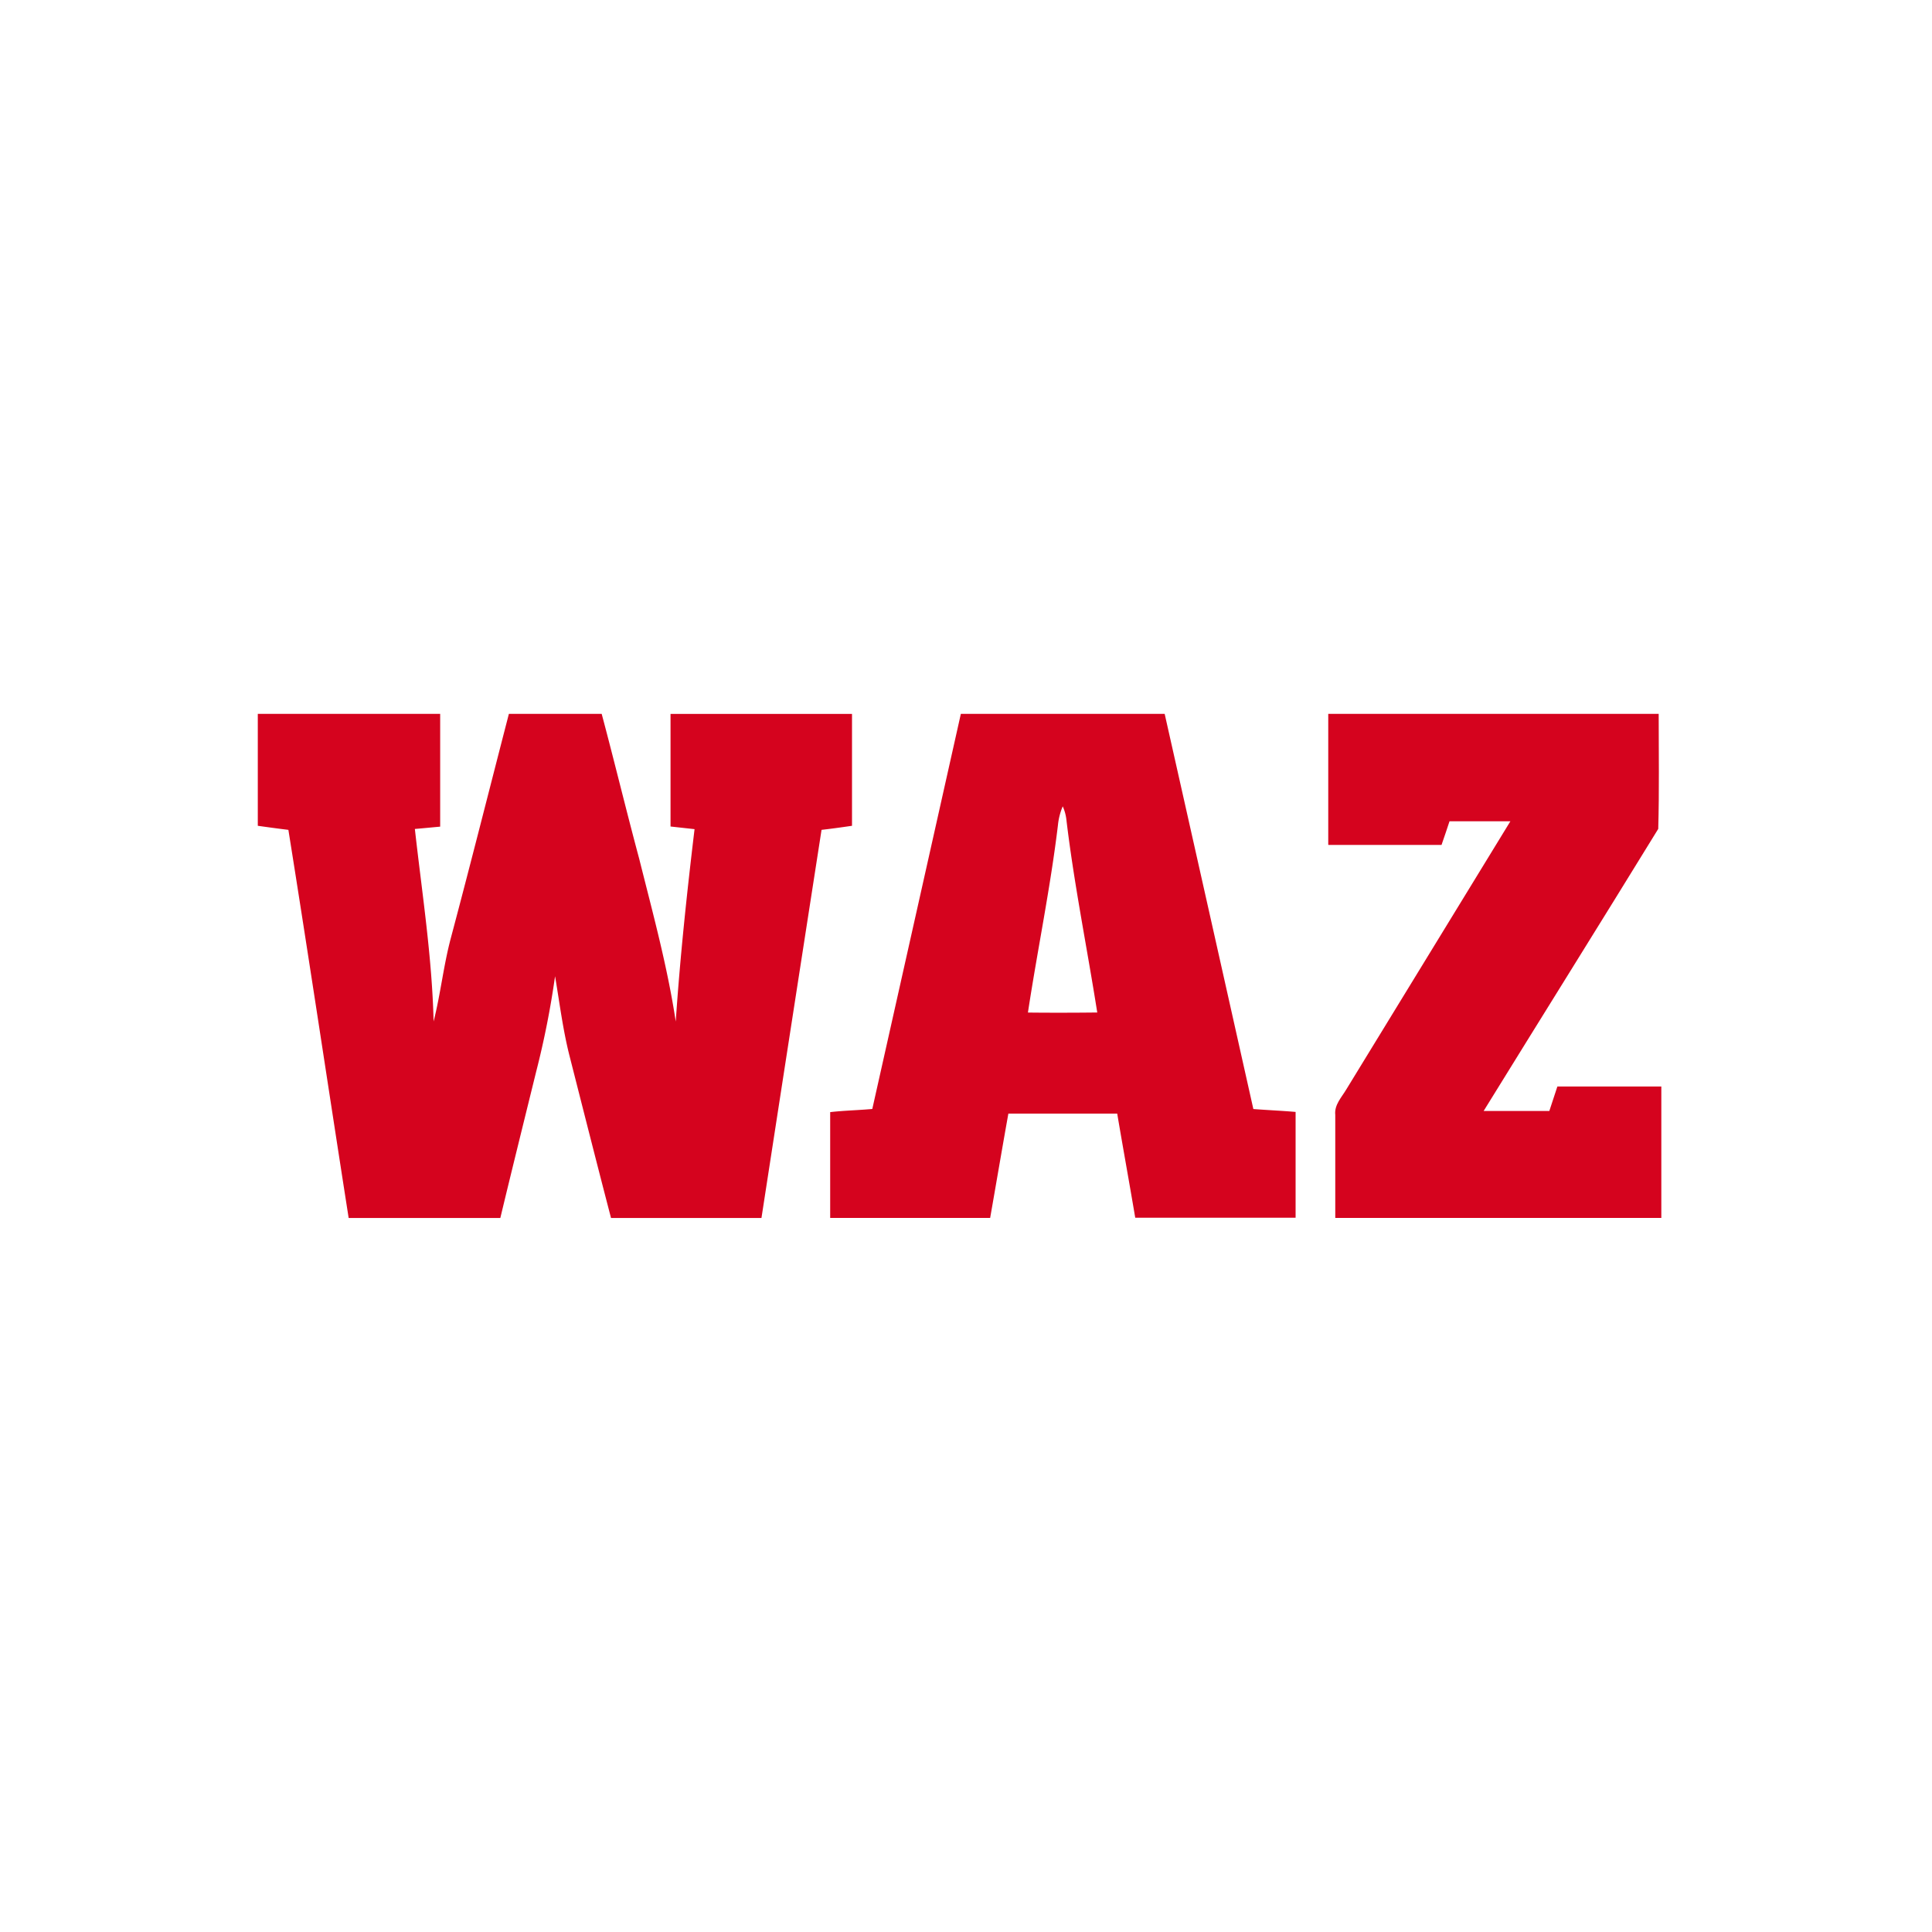
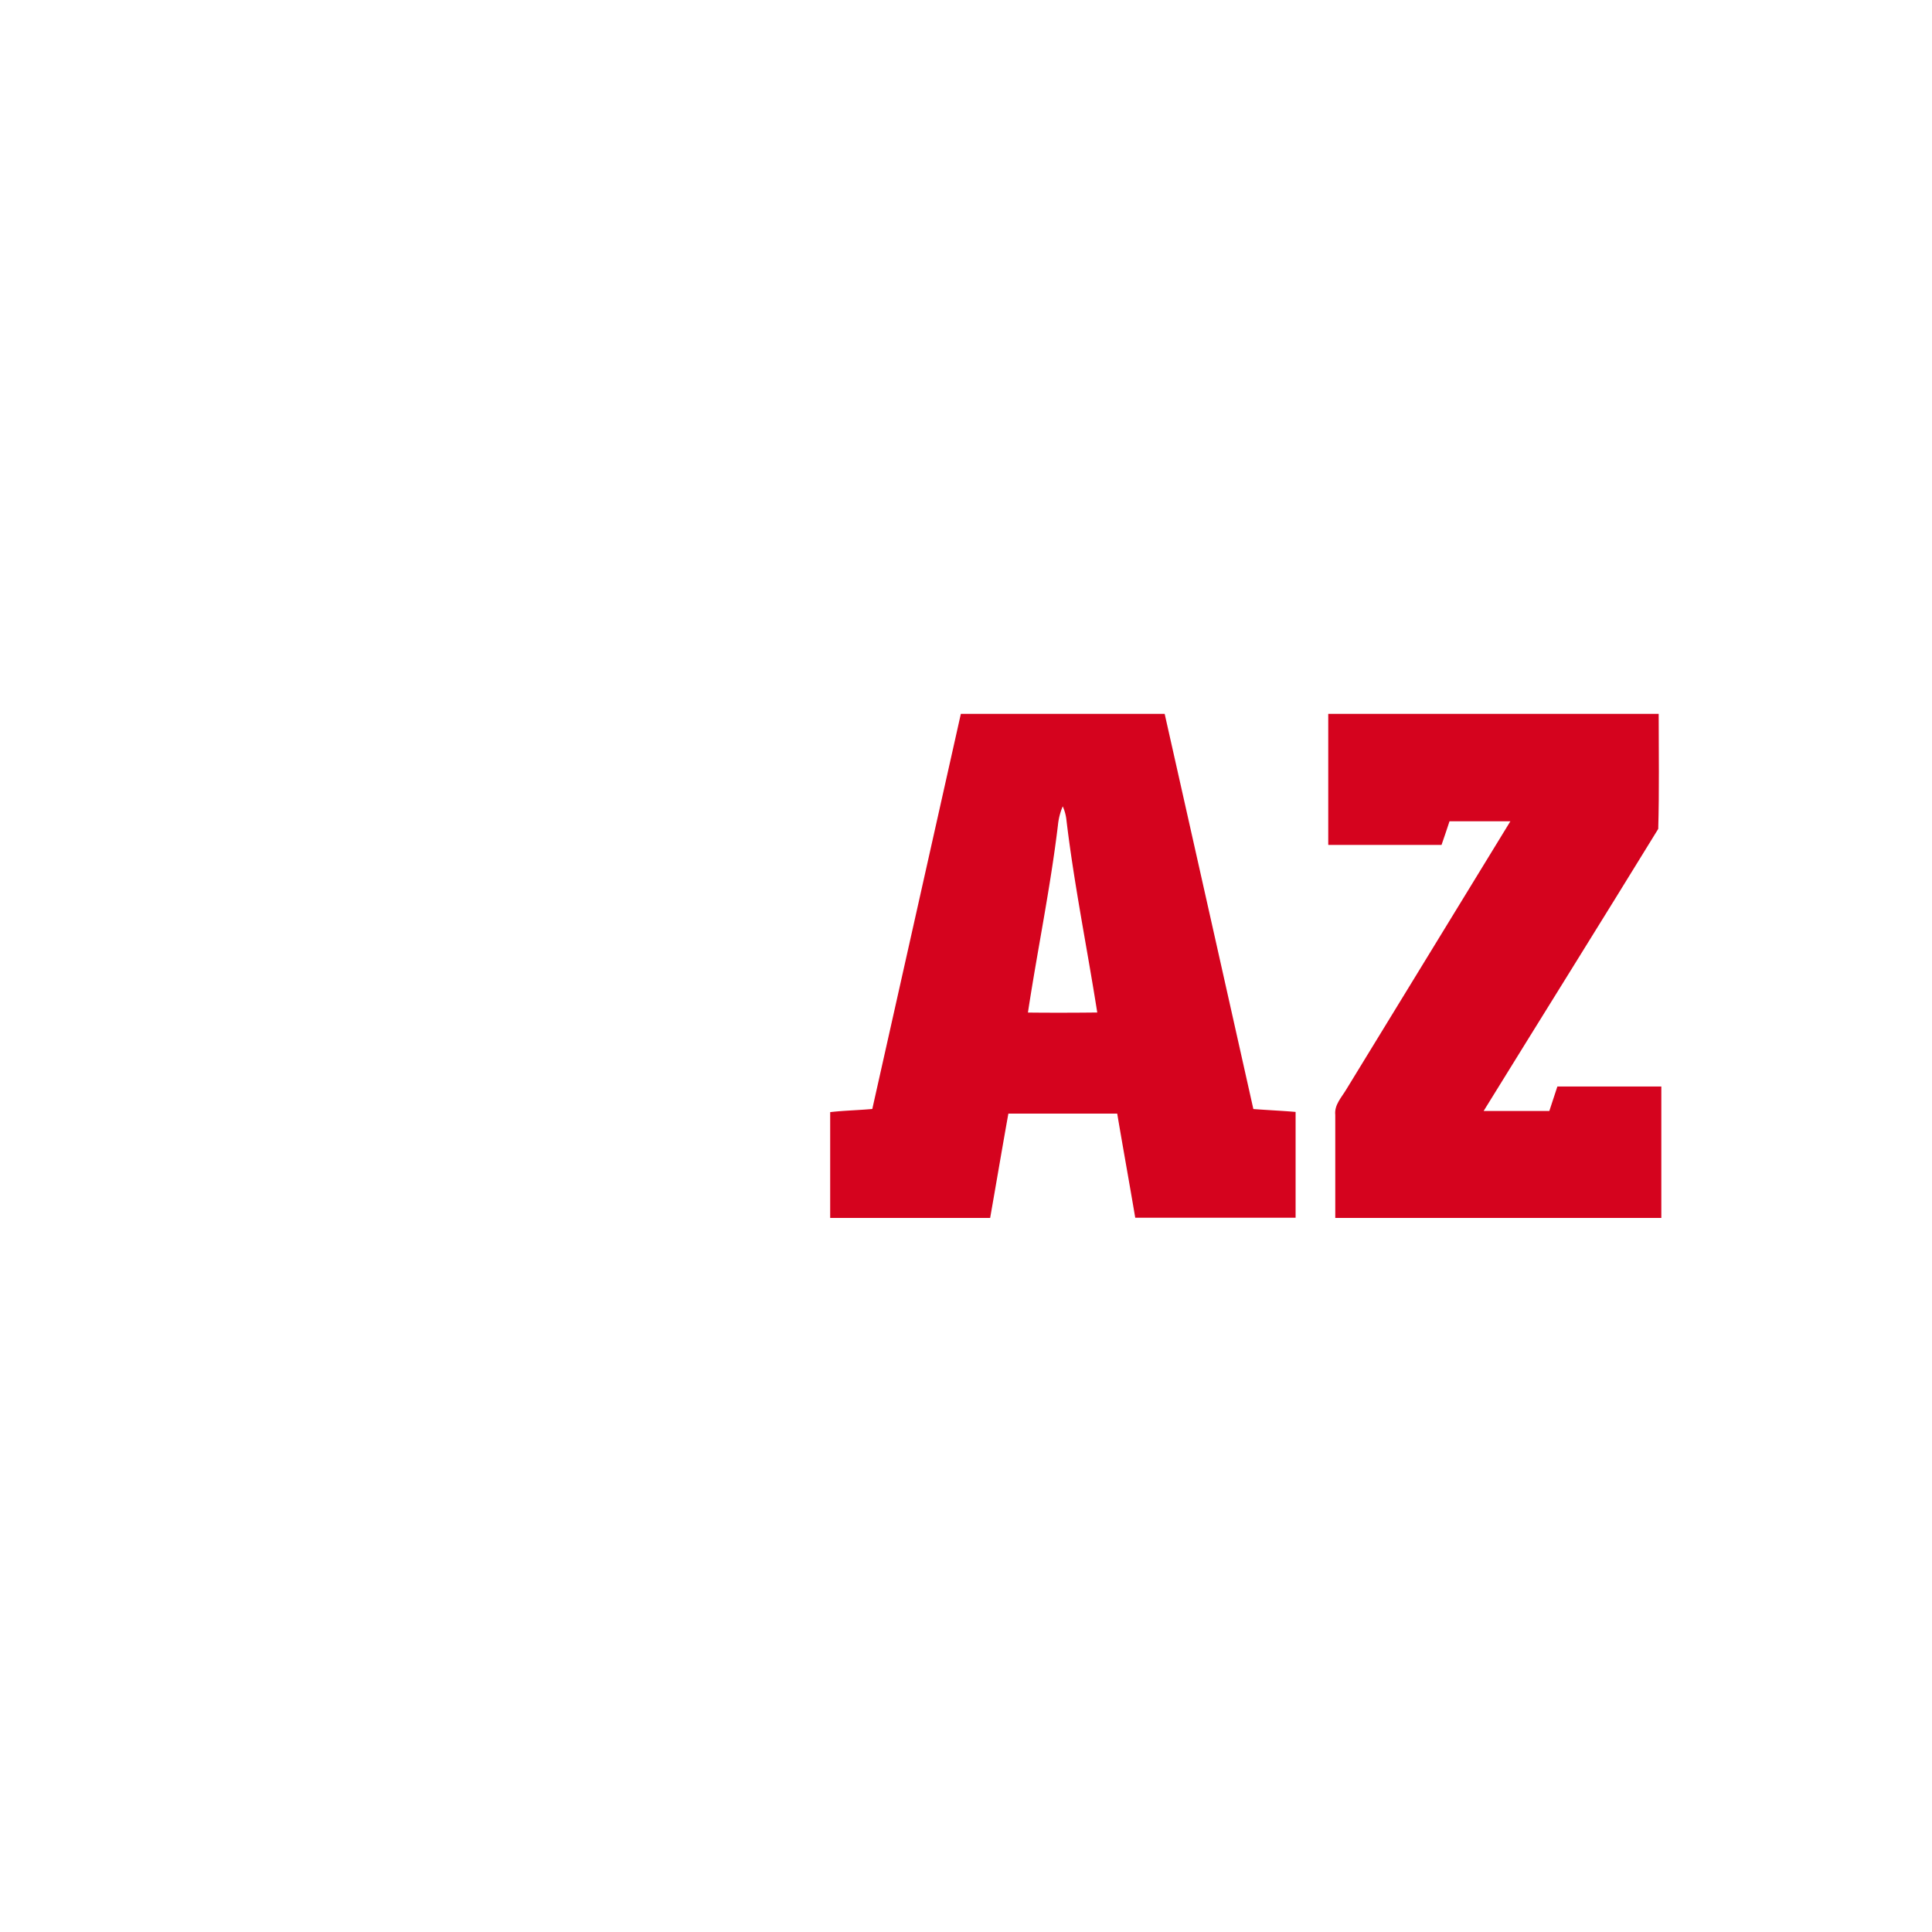
<svg xmlns="http://www.w3.org/2000/svg" width="300" height="300" viewBox="0 0 300 300">
  <defs>
    <style>.a{fill:#d5031e;}</style>
  </defs>
-   <path class="a" d="M40,110.85H68.35c0,5.84,0,11.68,0,17.51-1.31.12-2.62.25-3.93.36,1.11,9.95,2.67,19.87,2.91,29.89,1.09-4.29,1.54-8.71,2.69-13,3.08-11.57,6-23.17,9-34.76,4.8,0,9.6,0,14.41,0,2,7.49,3.81,15,5.82,22.48,2.1,8.39,4.39,16.74,5.68,25.3.67-10,1.73-19.94,2.92-29.88l-3.73-.41c0-5.83,0-11.66,0-17.48h28.18c0,5.79,0,11.58,0,17.37-1.58.23-3.15.45-4.73.63q-4.68,30.13-9.33,60.27H94.88c-2.2-8.44-4.34-16.9-6.49-25.35-1-4-1.51-8.12-2.2-12.19a136.12,136.12,0,0,1-2.94,14.84c-1.86,7.56-3.74,15.12-5.56,22.7-7.85,0-15.7,0-23.55,0C51,169.06,48,149,44.78,128.86c-1.59-.19-3.17-.41-4.75-.63,0-5.79,0-11.58,0-17.38Z" />
  <path class="a" d="M194.62,172.21q-6.87-30.69-13.77-61.36c-10.55,0-21.1,0-31.65,0q-6.87,30.68-13.75,61.35c-2.18.2-4.37.24-6.54.49,0,5.48,0,11,0,16.43h24.84c.95-5.4,1.86-10.8,2.83-16.2,5.64,0,11.27,0,16.9,0,.91,5.39,1.89,10.78,2.8,16.17,8.3,0,16.6,0,24.9,0,0-5.47,0-11,0-16.43C199,172.47,196.81,172.38,194.62,172.21Zm-35-15c1.48-9.72,3.49-19.35,4.66-29.11a9.92,9.92,0,0,1,.74-2.89,6.92,6.92,0,0,1,.57,2.08c1.19,10,3.22,19.94,4.79,29.93C166.84,157.26,163.25,157.27,159.67,157.23Z" />
  <path class="a" d="M206.25,131.13q0-10.14,0-20.28h51.31c0,6,.1,11.91-.07,17.86-9,14.65-18.09,29.19-27.11,43.8,3.4,0,6.79,0,10.2,0,.41-1.26.84-2.53,1.25-3.8,5.38,0,10.76,0,16.14,0q0,10.2,0,20.41H207.34c0-5.35,0-10.69,0-16-.17-1.57,1-2.74,1.74-4q12.74-20.79,25.45-41.59c-3.15,0-6.3,0-9.45,0-.4,1.23-.82,2.45-1.24,3.67-5.86,0-11.72,0-17.57,0Z" />
</svg>